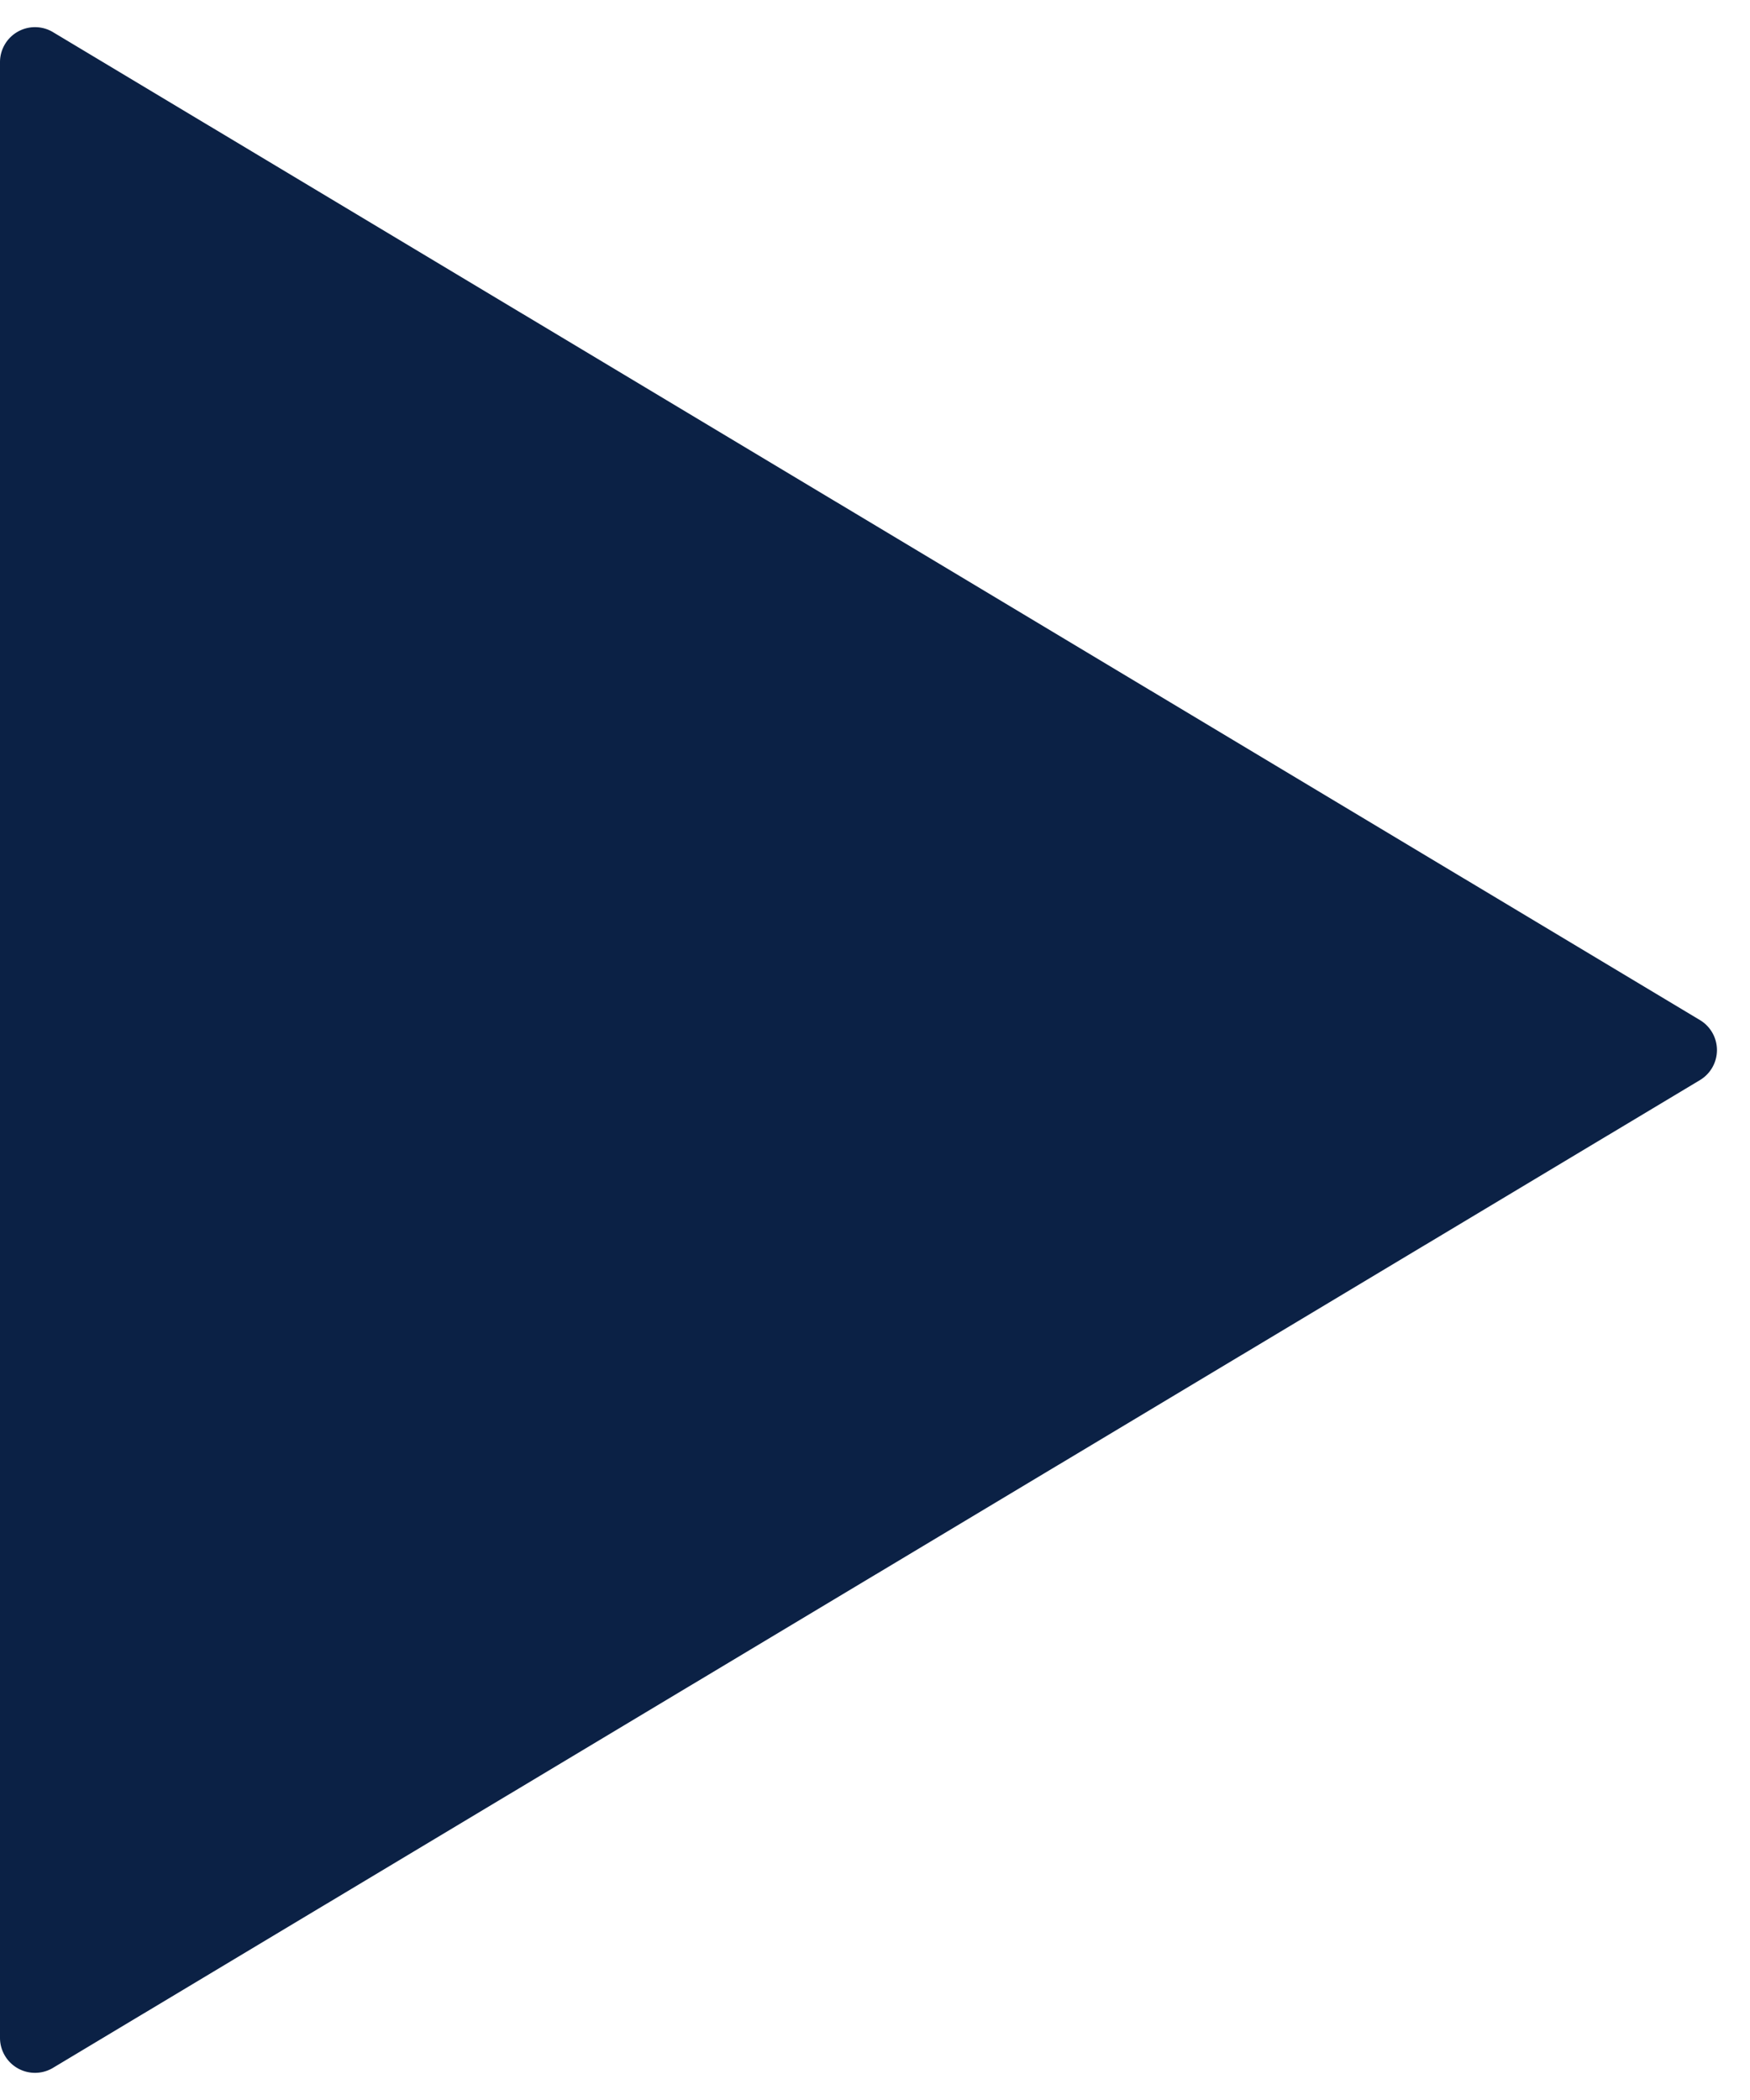
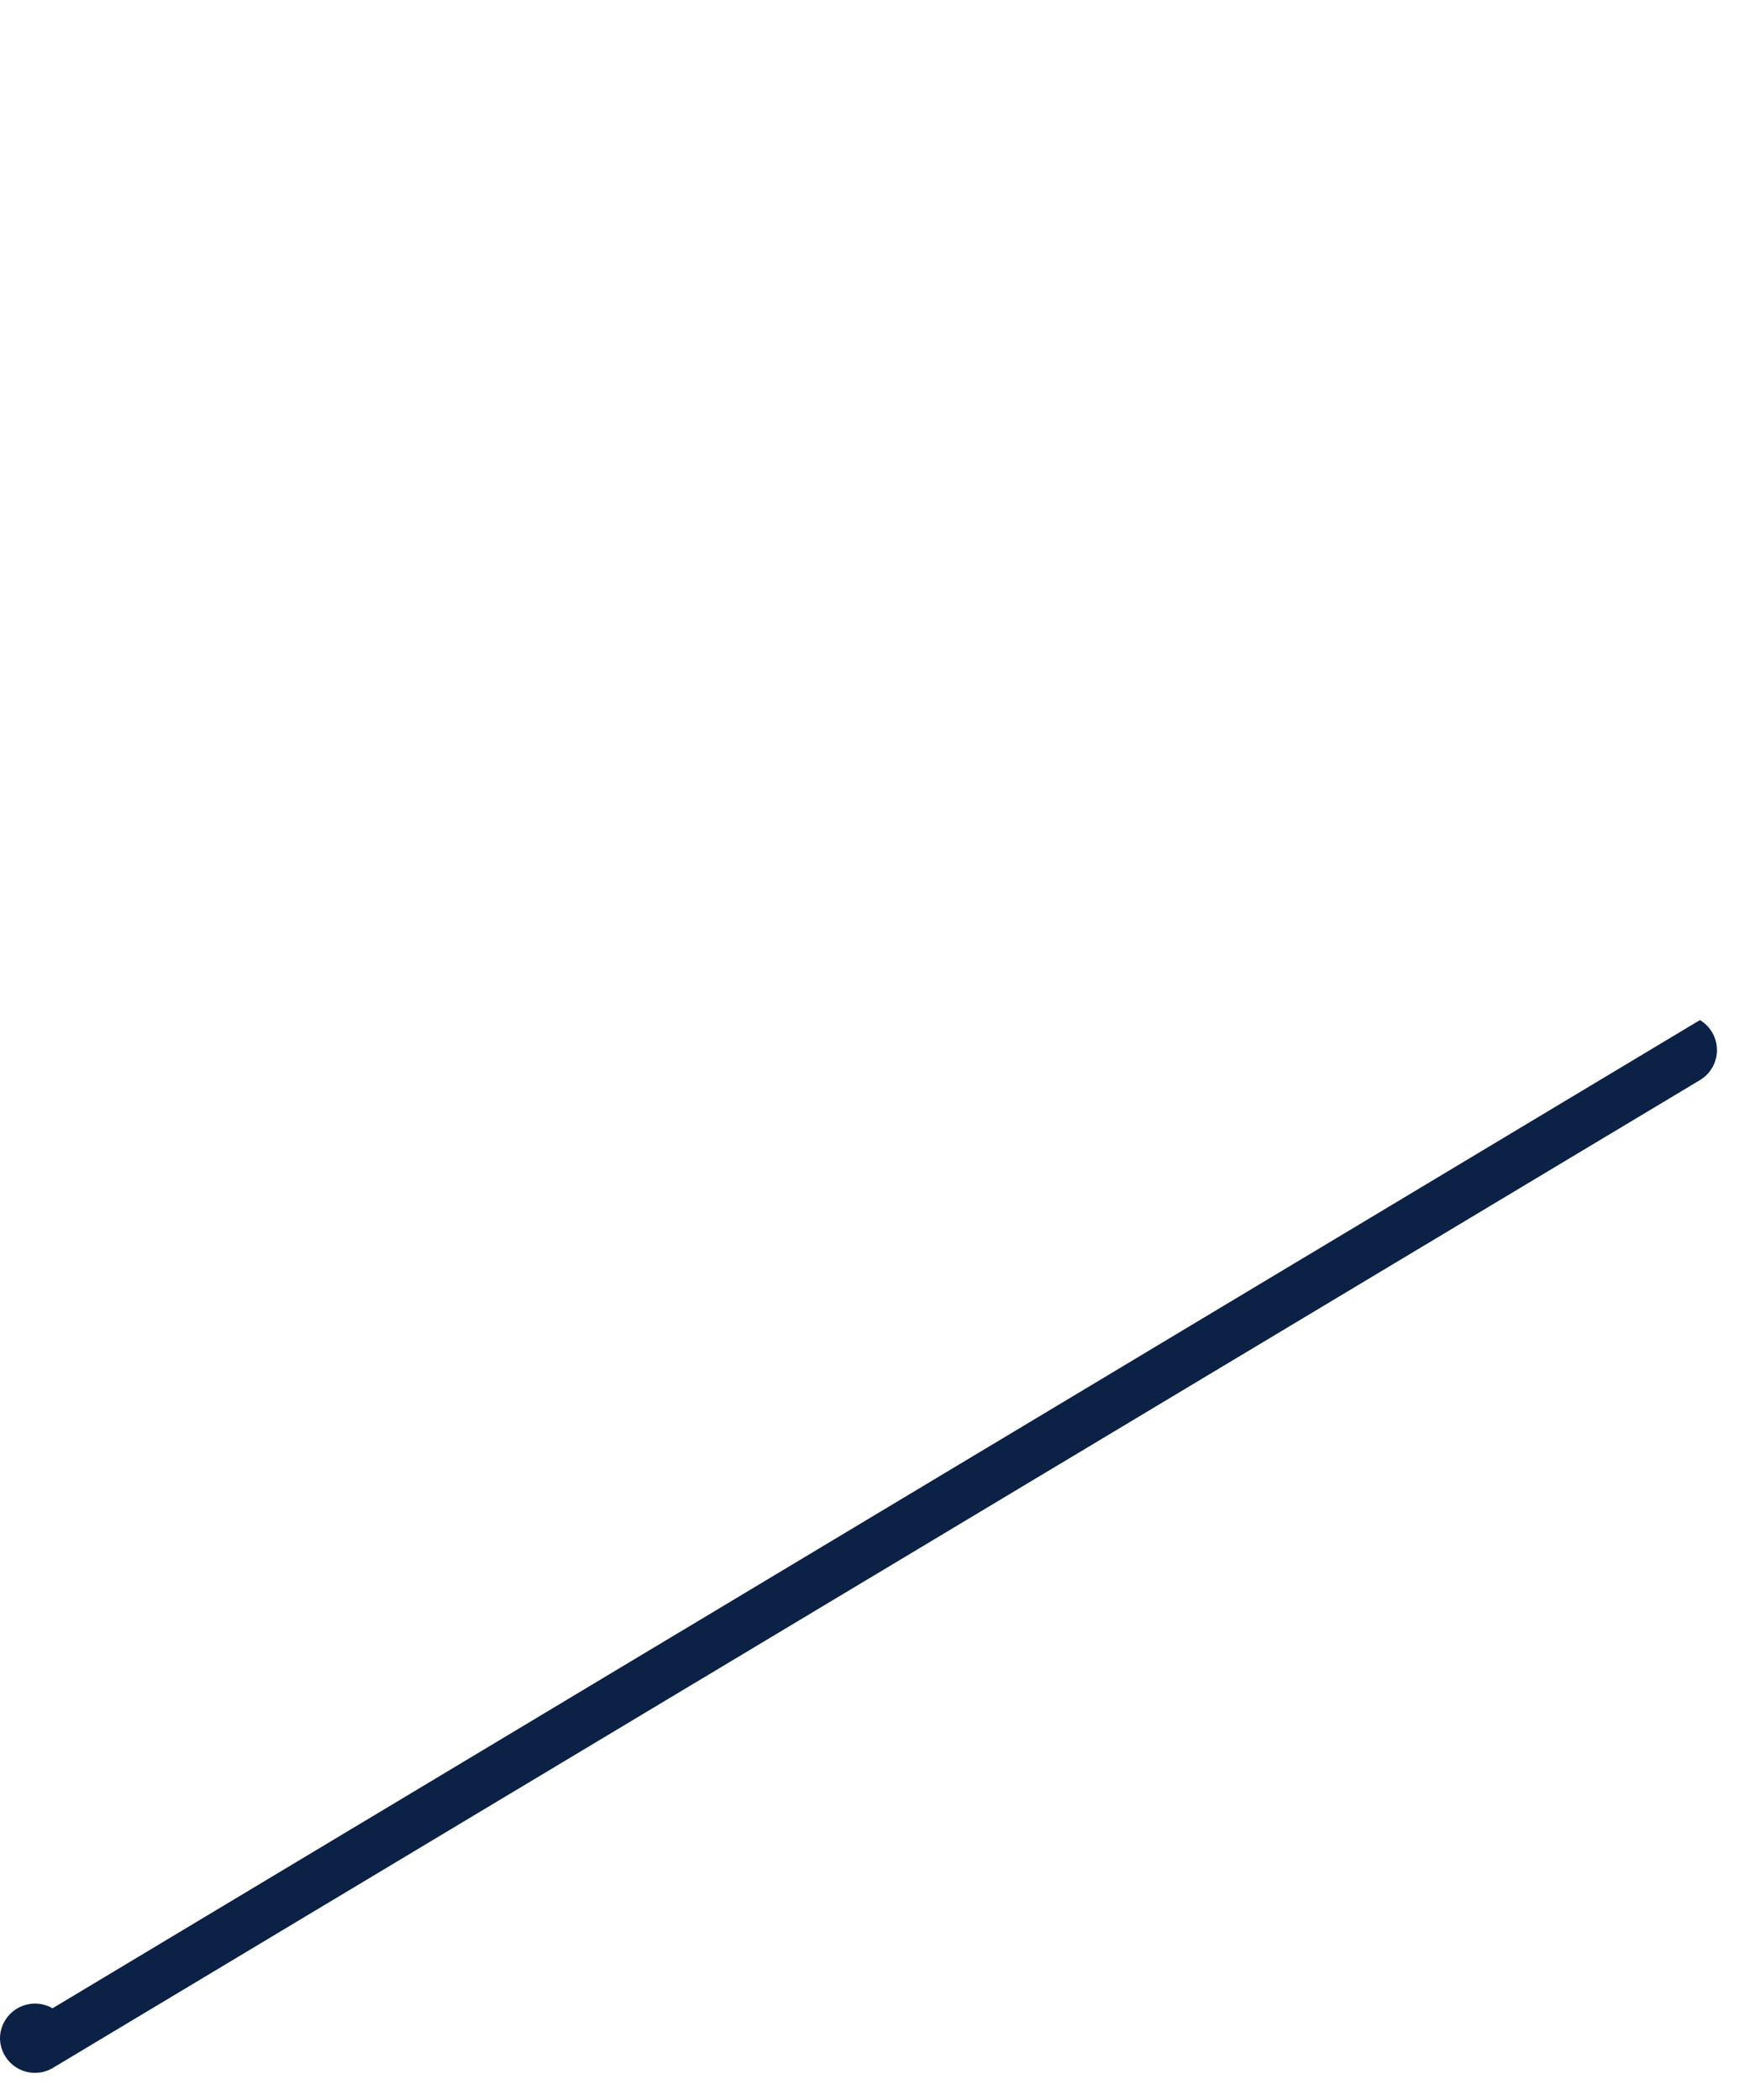
<svg xmlns="http://www.w3.org/2000/svg" width="10" height="12" viewBox="0 0 10 12">
-   <path id="Polygon_3" data-name="Polygon 3" d="M5.829.286a.2.2,0,0,1,.343,0L11.818,9.7a.2.2,0,0,1-.171.3H.353a.2.2,0,0,1-.171-.3Z" transform="translate(10) rotate(90)" fill="#0b2145" />
+   <path id="Polygon_3" data-name="Polygon 3" d="M5.829.286a.2.2,0,0,1,.343,0L11.818,9.7a.2.2,0,0,1-.171.3a.2.2,0,0,1-.171-.3Z" transform="translate(10) rotate(90)" fill="#0b2145" />
</svg>